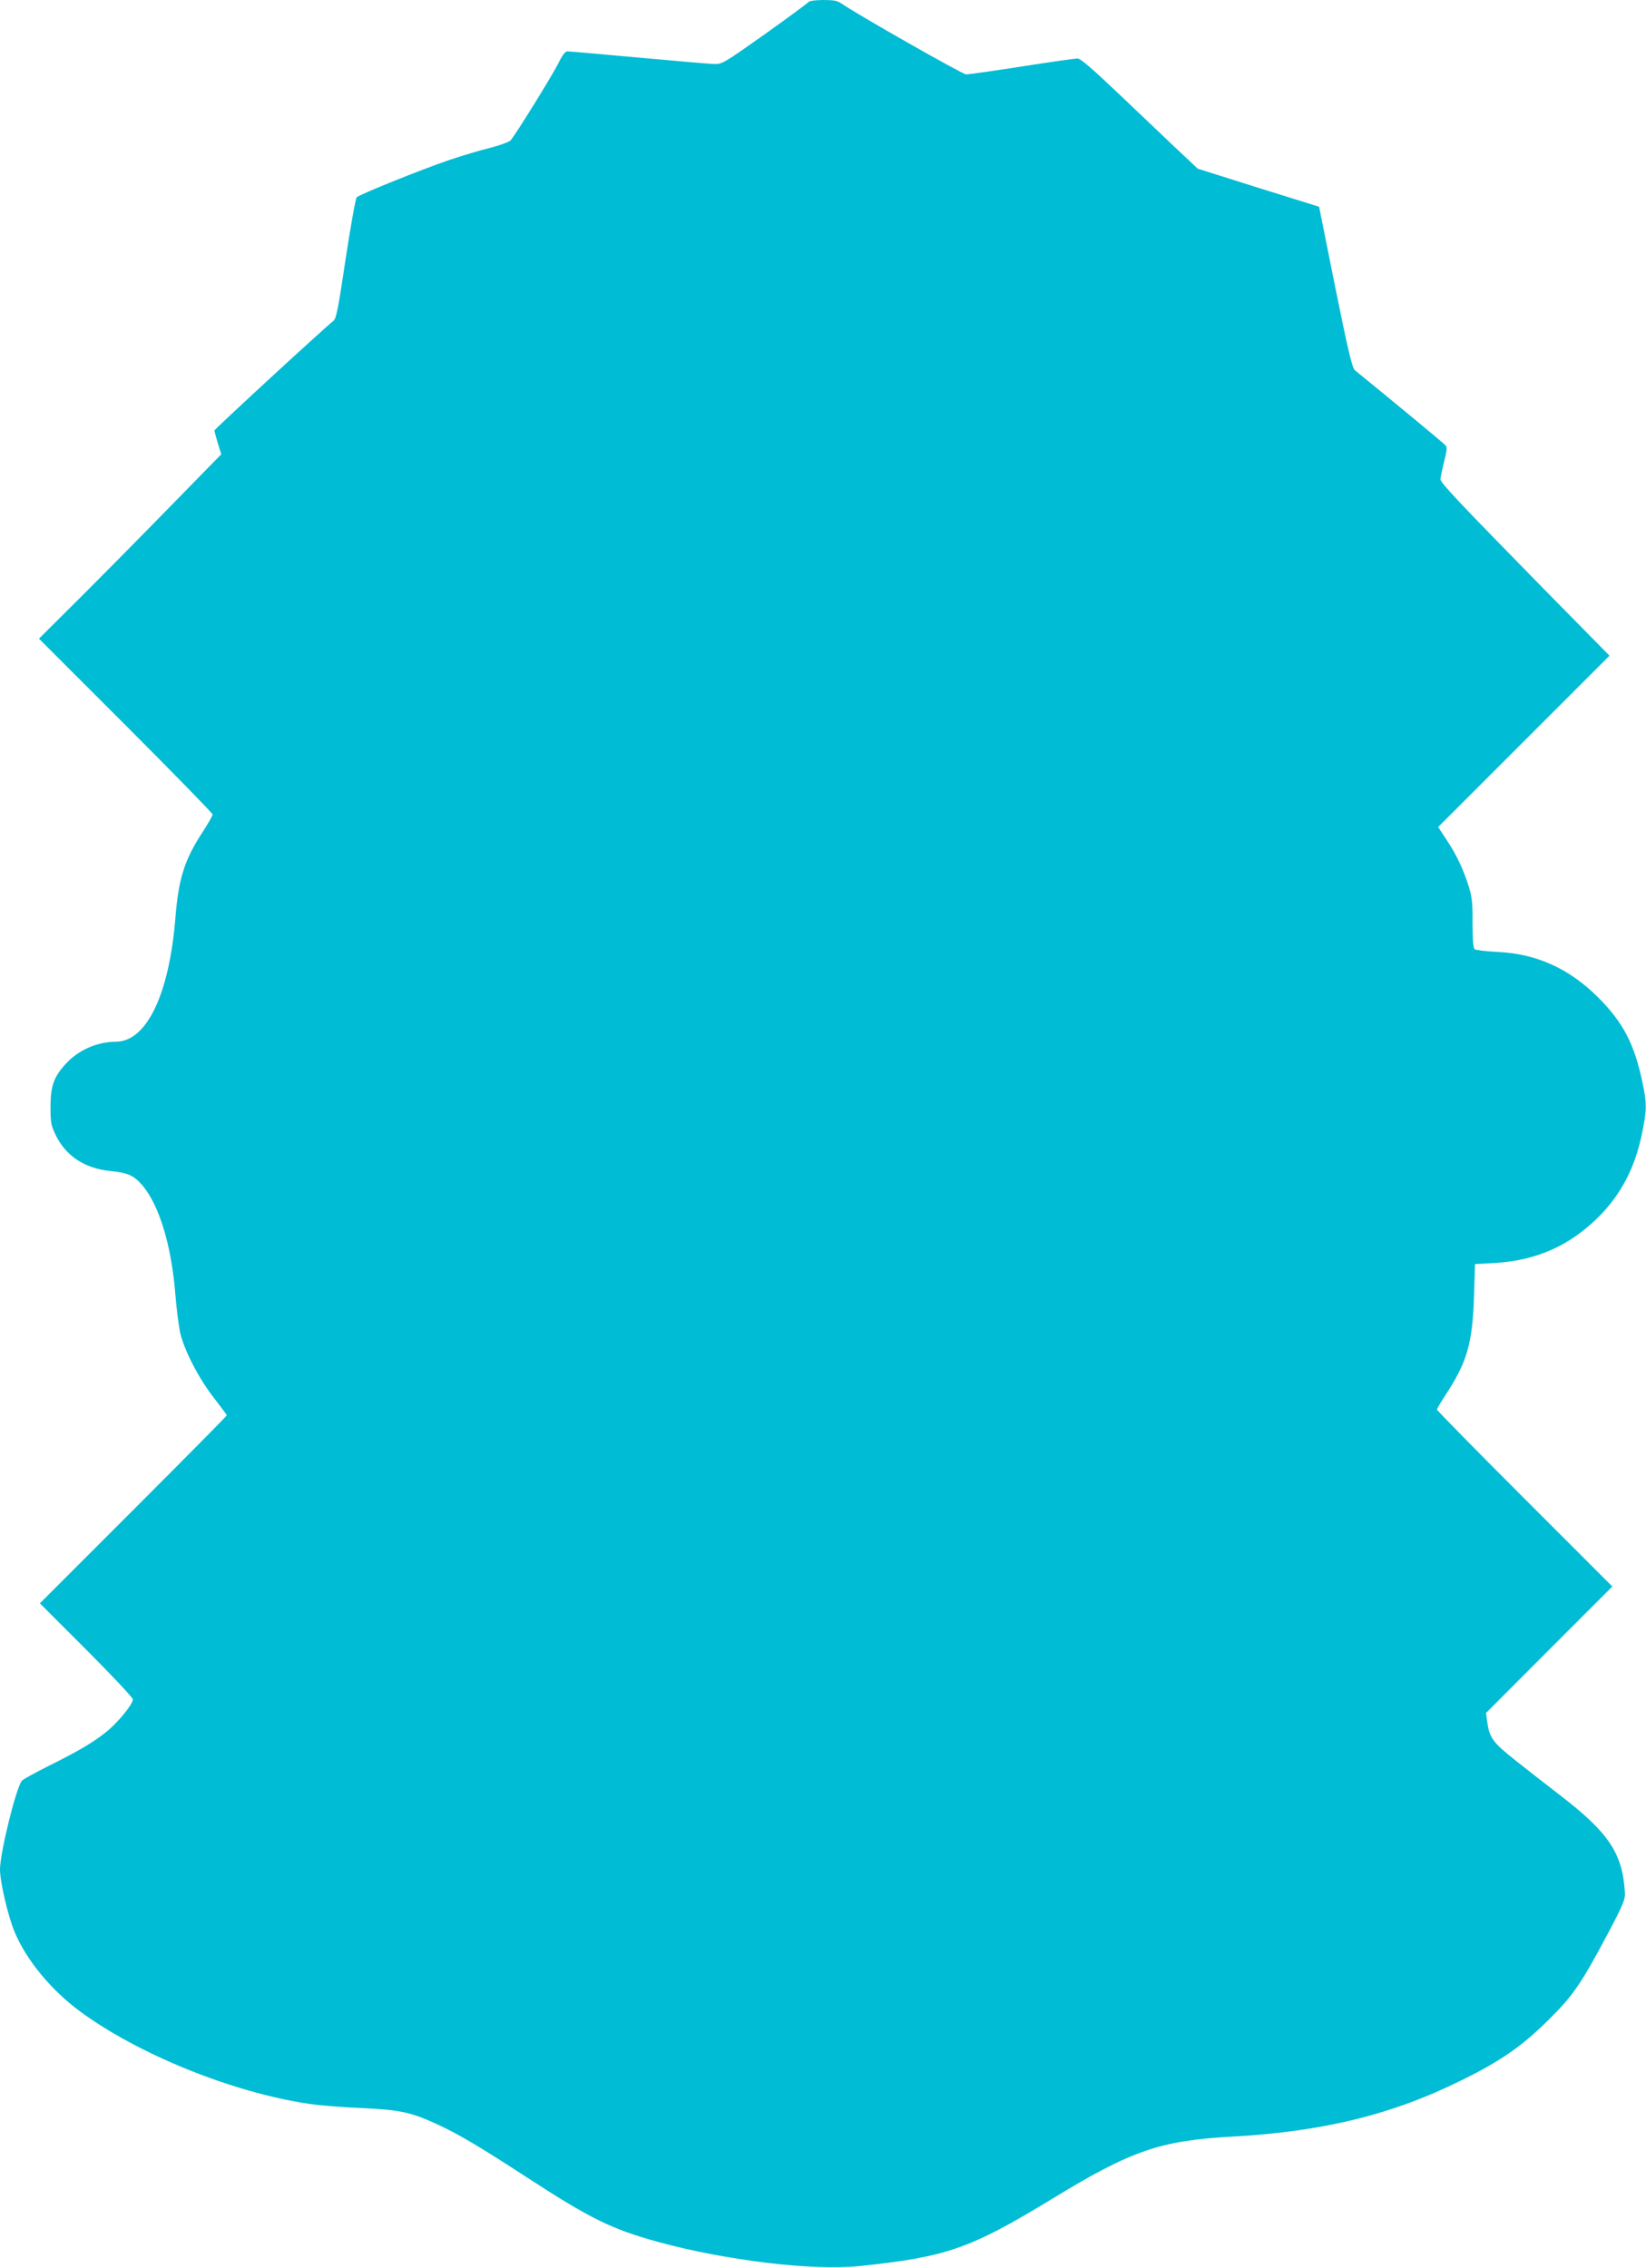
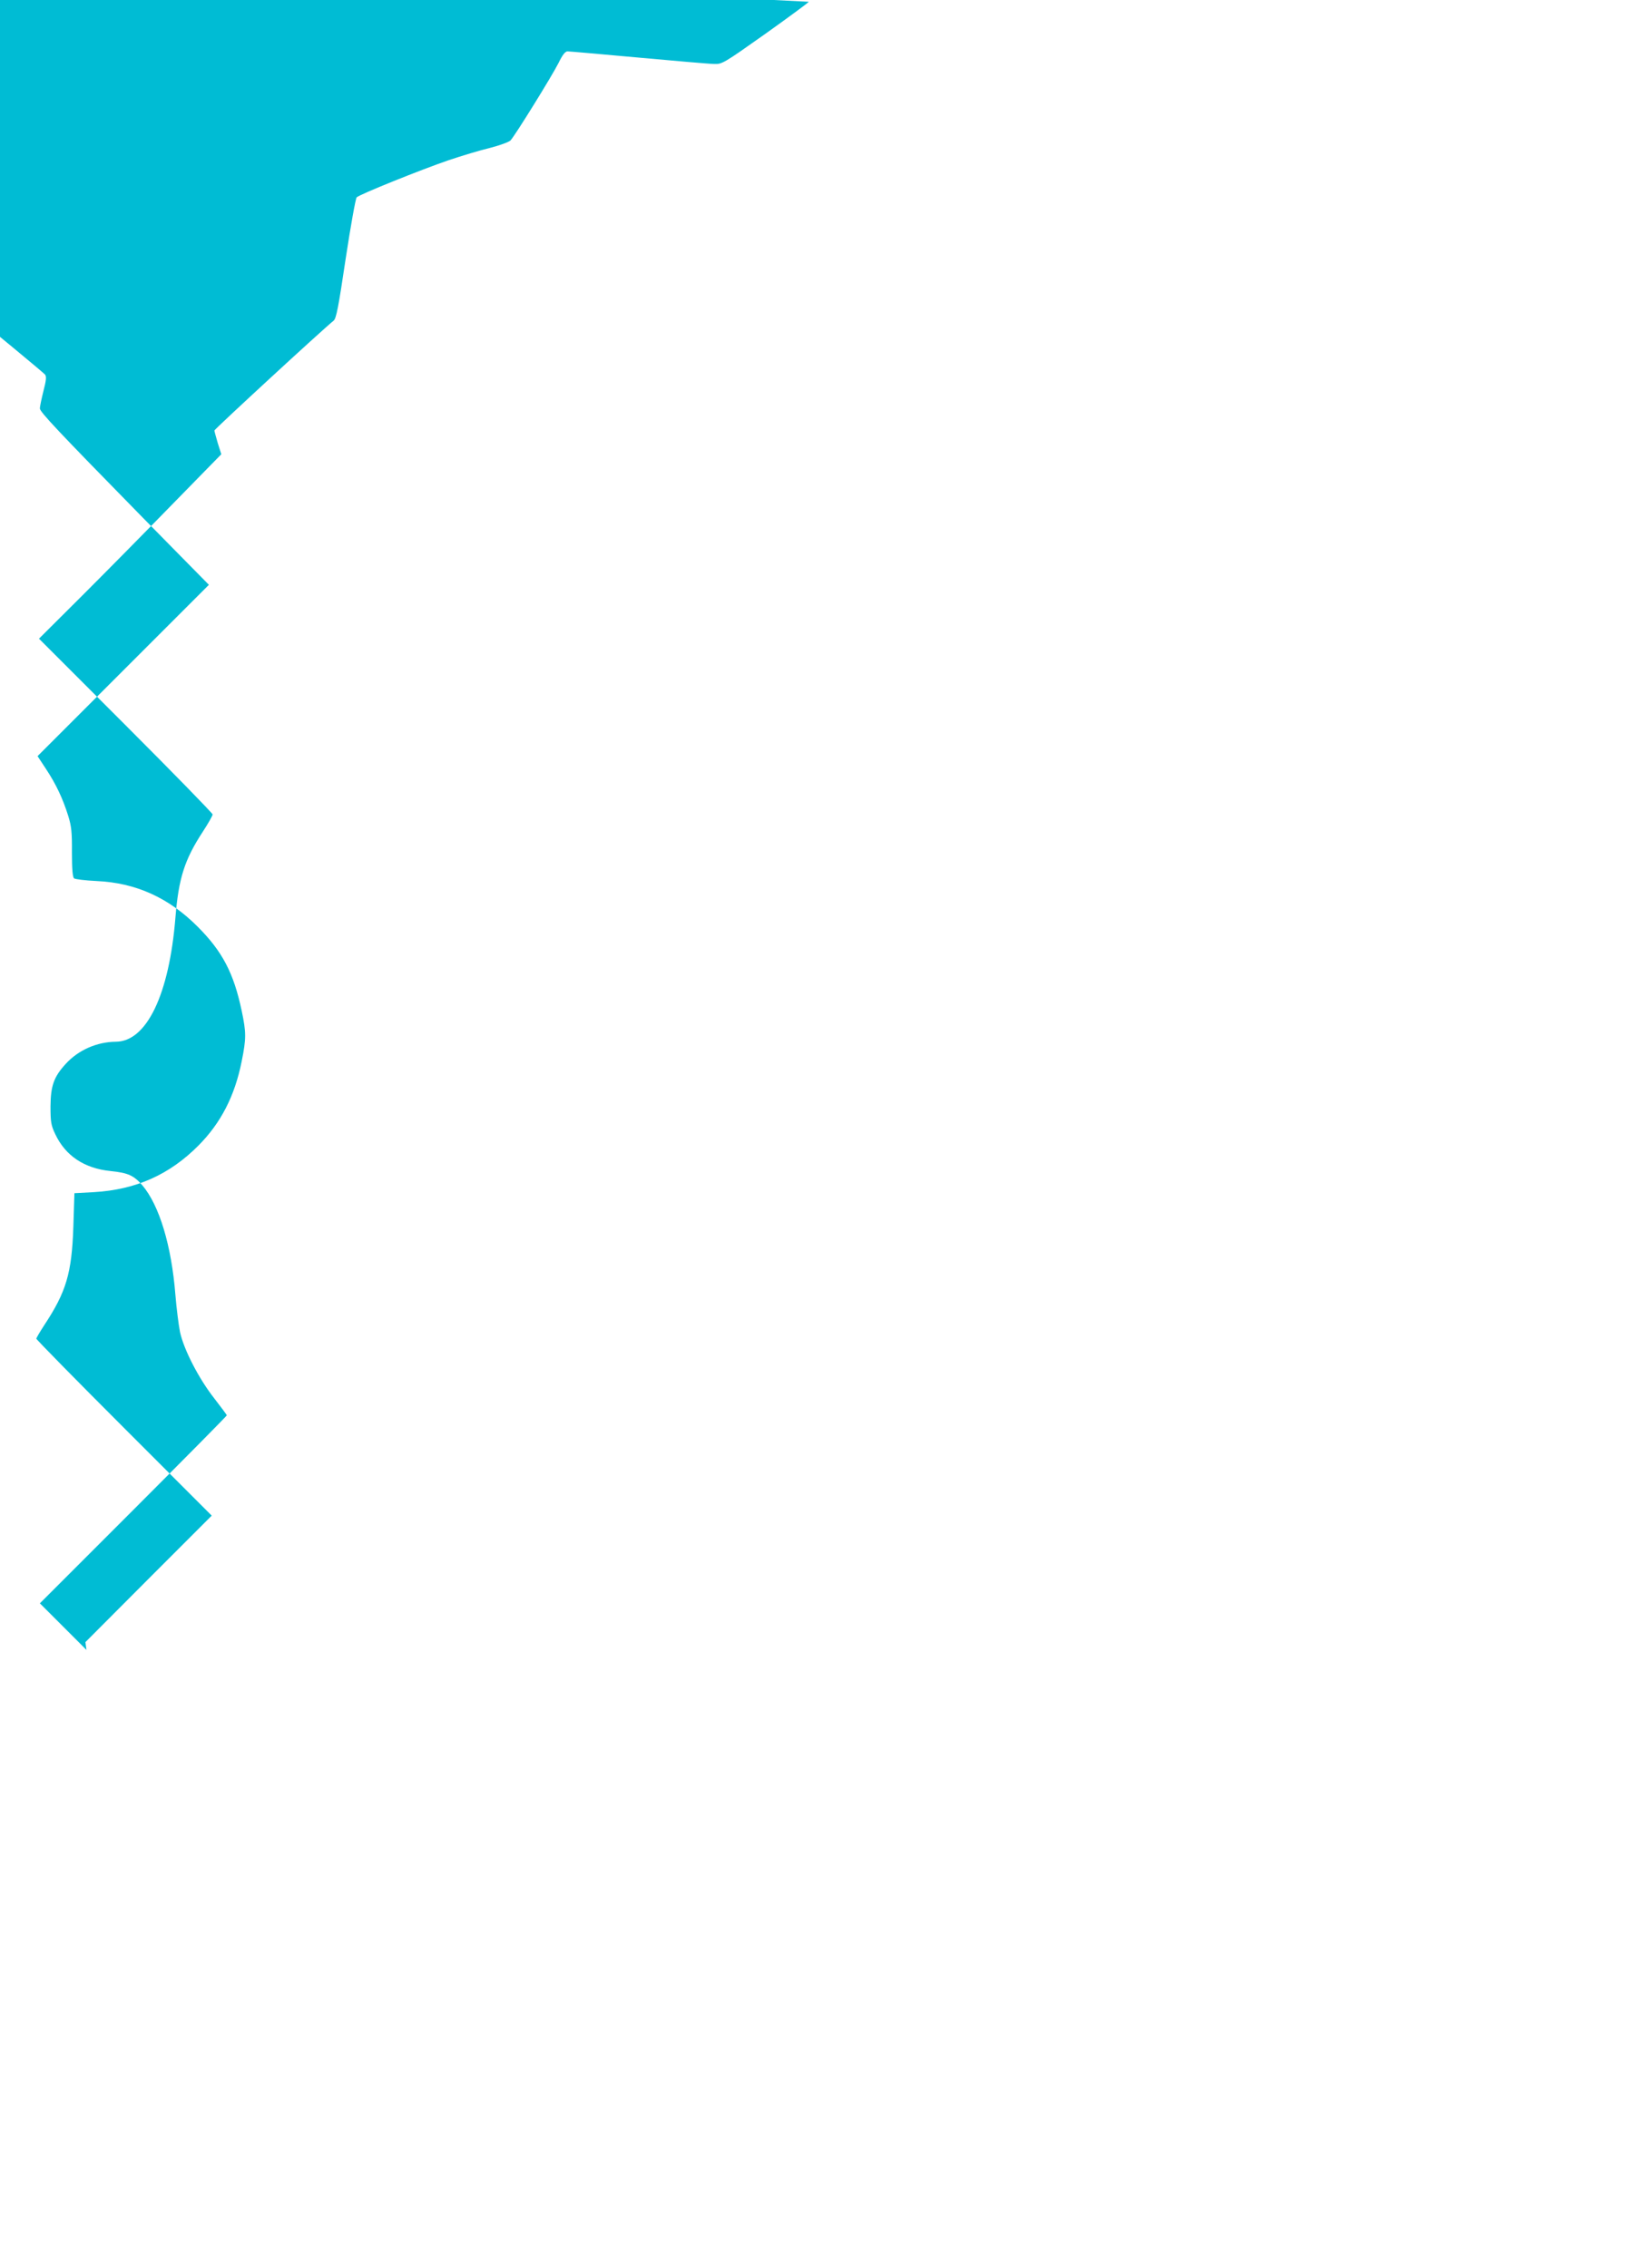
<svg xmlns="http://www.w3.org/2000/svg" version="1.0" width="929pt" height="1280pt" viewBox="0 0 929 1280" preserveAspectRatio="xMidYMid meet">
  <g transform="translate(0,1280) scale(0.1,-0.1)" fill="#00bcd4" stroke="none">
-     <path d="M4565 12790 c-4 -6 -115 -88 -247 -182 -233 -165 -243 -171 -287 -169 -25 0 -218 17 -427 36 -210 19 -390 35 -401 35 -13 0 -28 -19 -51 -66 -35 -70 -244 -408 -271 -437 -10 -9 -61 -28 -116 -42 -55 -13 -161 -45 -235 -70 -157 -54 -500 -192 -517 -209 -6 -6 -34 -162 -62 -346 -41 -276 -53 -337 -68 -350 -67 -54 -673 -613 -673 -620 0 -4 9 -36 19 -71 l20 -63 -269 -275 c-148 -152 -379 -386 -514 -521 l-246 -245 490 -490 c270 -270 490 -496 490 -502 0 -7 -25 -51 -55 -97 -104 -159 -137 -264 -155 -486 -35 -433 -162 -699 -336 -700 -106 -1 -211 -46 -283 -125 -67 -73 -85 -123 -86 -240 0 -88 3 -107 27 -157 57 -121 163 -193 312 -208 99 -10 131 -25 179 -80 96 -113 165 -340 187 -620 6 -74 18 -168 26 -209 22 -100 106 -263 194 -375 38 -49 70 -92 70 -95 0 -3 -237 -243 -527 -533 l-528 -528 263 -263 c144 -144 262 -270 262 -279 0 -28 -88 -135 -153 -186 -74 -59 -158 -108 -333 -195 -71 -36 -135 -71 -141 -79 -33 -42 -123 -407 -123 -500 0 -71 46 -267 83 -354 66 -158 206 -327 367 -446 330 -244 865 -460 1294 -523 59 -9 194 -20 300 -24 217 -10 278 -24 431 -95 122 -57 242 -129 500 -297 358 -233 479 -292 741 -364 381 -104 870 -163 1132 -136 496 52 624 96 1094 382 444 271 608 327 1013 349 513 28 907 125 1300 321 220 109 334 189 486 339 136 134 182 201 330 479 88 165 102 200 100 235 -12 224 -90 341 -370 556 -68 52 -179 139 -246 192 -131 104 -149 128 -162 225 l-6 44 356 357 357 357 -495 495 c-272 272 -495 499 -495 504 0 4 20 38 44 75 125 189 156 294 165 556 l6 190 111 6 c237 14 426 99 589 263 127 128 205 280 244 475 26 129 26 163 0 286 -45 213 -109 335 -249 475 -163 163 -348 247 -570 257 -63 3 -120 10 -127 15 -8 7 -12 52 -12 146 1 114 -3 149 -21 207 -31 99 -69 179 -125 264 l-48 73 483 483 484 484 -370 376 c-486 496 -584 600 -584 620 0 9 9 53 20 97 16 62 18 83 9 94 -9 11 -310 260 -512 424 -15 13 -38 108 -111 469 l-91 454 -343 107 -342 108 -133 125 c-72 69 -220 209 -327 311 -136 129 -202 186 -218 186 -13 0 -154 -20 -314 -45 -160 -25 -302 -45 -315 -45 -20 0 -621 342 -705 401 -21 15 -44 19 -102 19 -41 0 -78 -5 -81 -10z" />
+     <path d="M4565 12790 c-4 -6 -115 -88 -247 -182 -233 -165 -243 -171 -287 -169 -25 0 -218 17 -427 36 -210 19 -390 35 -401 35 -13 0 -28 -19 -51 -66 -35 -70 -244 -408 -271 -437 -10 -9 -61 -28 -116 -42 -55 -13 -161 -45 -235 -70 -157 -54 -500 -192 -517 -209 -6 -6 -34 -162 -62 -346 -41 -276 -53 -337 -68 -350 -67 -54 -673 -613 -673 -620 0 -4 9 -36 19 -71 l20 -63 -269 -275 c-148 -152 -379 -386 -514 -521 l-246 -245 490 -490 c270 -270 490 -496 490 -502 0 -7 -25 -51 -55 -97 -104 -159 -137 -264 -155 -486 -35 -433 -162 -699 -336 -700 -106 -1 -211 -46 -283 -125 -67 -73 -85 -123 -86 -240 0 -88 3 -107 27 -157 57 -121 163 -193 312 -208 99 -10 131 -25 179 -80 96 -113 165 -340 187 -620 6 -74 18 -168 26 -209 22 -100 106 -263 194 -375 38 -49 70 -92 70 -95 0 -3 -237 -243 -527 -533 l-528 -528 263 -263 l-6 44 356 357 357 357 -495 495 c-272 272 -495 499 -495 504 0 4 20 38 44 75 125 189 156 294 165 556 l6 190 111 6 c237 14 426 99 589 263 127 128 205 280 244 475 26 129 26 163 0 286 -45 213 -109 335 -249 475 -163 163 -348 247 -570 257 -63 3 -120 10 -127 15 -8 7 -12 52 -12 146 1 114 -3 149 -21 207 -31 99 -69 179 -125 264 l-48 73 483 483 484 484 -370 376 c-486 496 -584 600 -584 620 0 9 9 53 20 97 16 62 18 83 9 94 -9 11 -310 260 -512 424 -15 13 -38 108 -111 469 l-91 454 -343 107 -342 108 -133 125 c-72 69 -220 209 -327 311 -136 129 -202 186 -218 186 -13 0 -154 -20 -314 -45 -160 -25 -302 -45 -315 -45 -20 0 -621 342 -705 401 -21 15 -44 19 -102 19 -41 0 -78 -5 -81 -10z" />
  </g>
</svg>